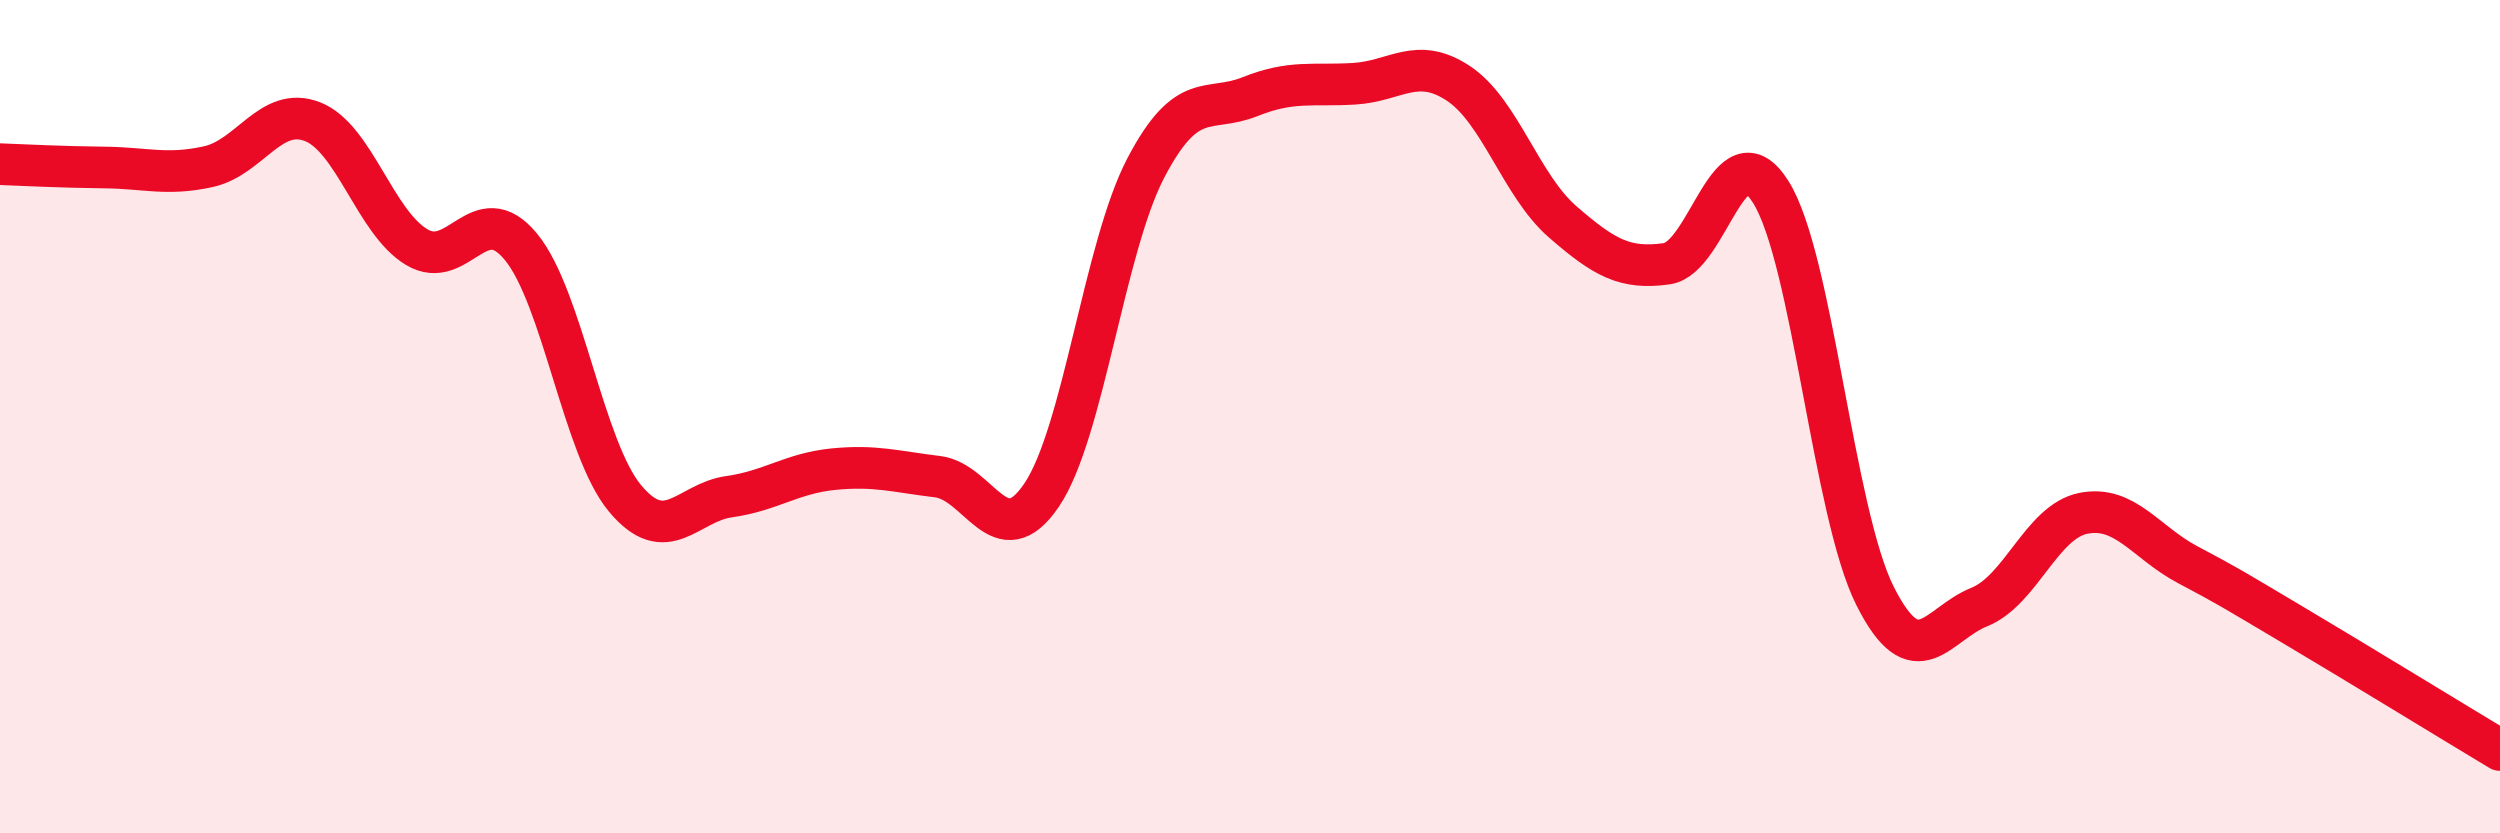
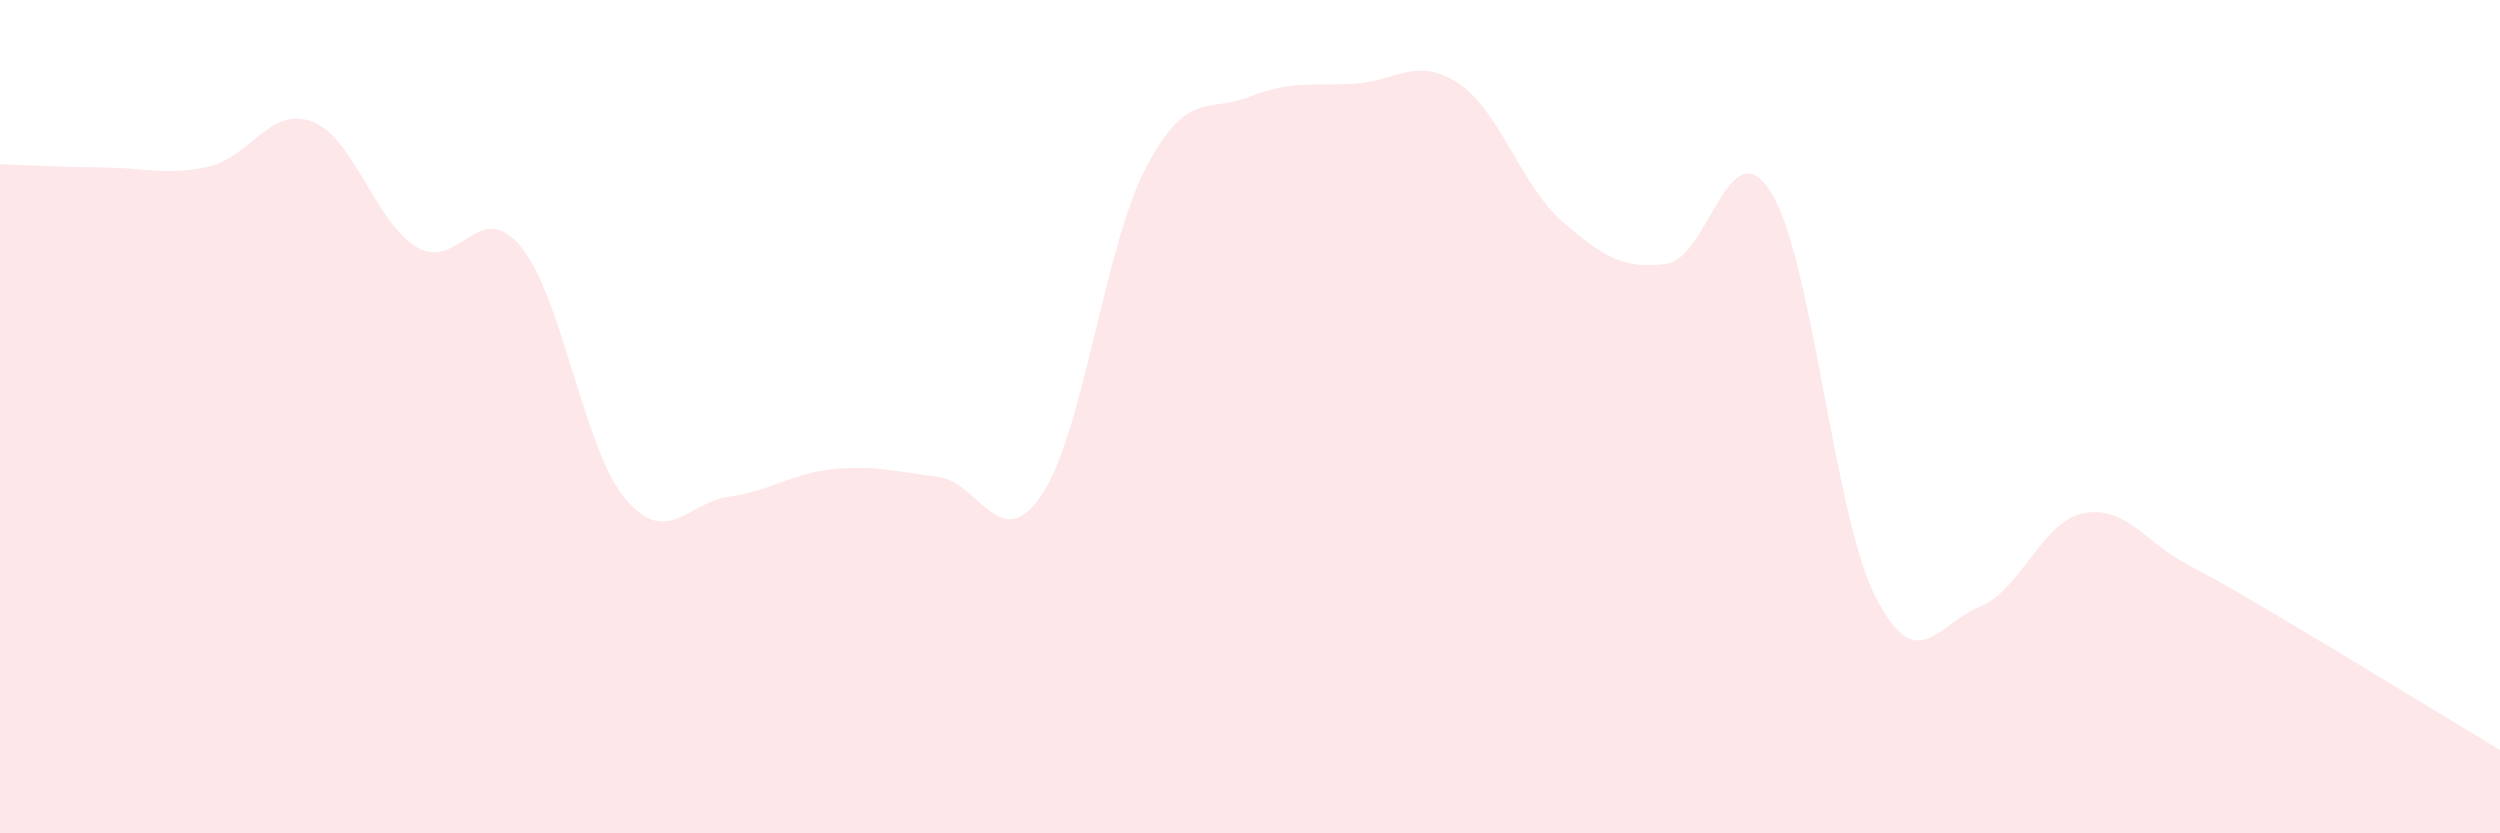
<svg xmlns="http://www.w3.org/2000/svg" width="60" height="20" viewBox="0 0 60 20">
  <path d="M 0,3.94 C 0.5,3.96 1.5,4.01 2.5,4.02 C 3.5,4.03 4,4.22 5,4 C 6,3.78 6.5,2.53 7.5,2.92 C 8.5,3.31 9,5.33 10,5.93 C 11,6.53 11.5,4.71 12.5,5.92 C 13.5,7.13 14,10.76 15,11.96 C 16,13.16 16.5,12.06 17.5,11.92 C 18.5,11.78 19,11.36 20,11.26 C 21,11.16 21.5,11.32 22.5,11.44 C 23.5,11.56 24,13.36 25,11.88 C 26,10.4 26.5,5.94 27.5,4.03 C 28.5,2.12 29,2.72 30,2.32 C 31,1.92 31.5,2.07 32.5,2.01 C 33.5,1.95 34,1.34 35,2 C 36,2.66 36.5,4.45 37.5,5.32 C 38.5,6.19 39,6.47 40,6.33 C 41,6.19 41.5,3.02 42.5,4.61 C 43.5,6.2 44,12.31 45,14.3 C 46,16.29 46.5,14.97 47.5,14.57 C 48.5,14.17 49,12.52 50,12.32 C 51,12.12 51.5,13.02 52.5,13.55 C 53.5,14.08 53.5,14.09 55,14.98 C 56.5,15.87 59,17.4 60,18L60 20L0 20Z" fill="#EB0A25" opacity="0.1" stroke-linecap="round" stroke-linejoin="round" />
-   <path d="M 0,3.94 C 0.5,3.96 1.5,4.01 2.5,4.02 C 3.5,4.03 4,4.22 5,4 C 6,3.78 6.5,2.53 7.5,2.92 C 8.5,3.31 9,5.33 10,5.93 C 11,6.53 11.5,4.71 12.5,5.92 C 13.5,7.13 14,10.76 15,11.96 C 16,13.16 16.5,12.06 17.5,11.92 C 18.5,11.78 19,11.36 20,11.26 C 21,11.16 21.5,11.32 22.5,11.44 C 23.5,11.56 24,13.36 25,11.88 C 26,10.4 26.5,5.94 27.5,4.03 C 28.5,2.12 29,2.72 30,2.32 C 31,1.92 31.5,2.07 32.5,2.01 C 33.5,1.95 34,1.34 35,2 C 36,2.66 36.5,4.45 37.5,5.32 C 38.5,6.19 39,6.47 40,6.33 C 41,6.19 41.5,3.02 42.5,4.61 C 43.5,6.2 44,12.31 45,14.3 C 46,16.29 46.5,14.97 47.5,14.57 C 48.5,14.17 49,12.52 50,12.32 C 51,12.12 51.5,13.02 52.5,13.55 C 53.5,14.08 53.5,14.09 55,14.98 C 56.5,15.87 59,17.4 60,18" stroke="#EB0A25" stroke-width="1" fill="none" stroke-linecap="round" stroke-linejoin="round" />
</svg>